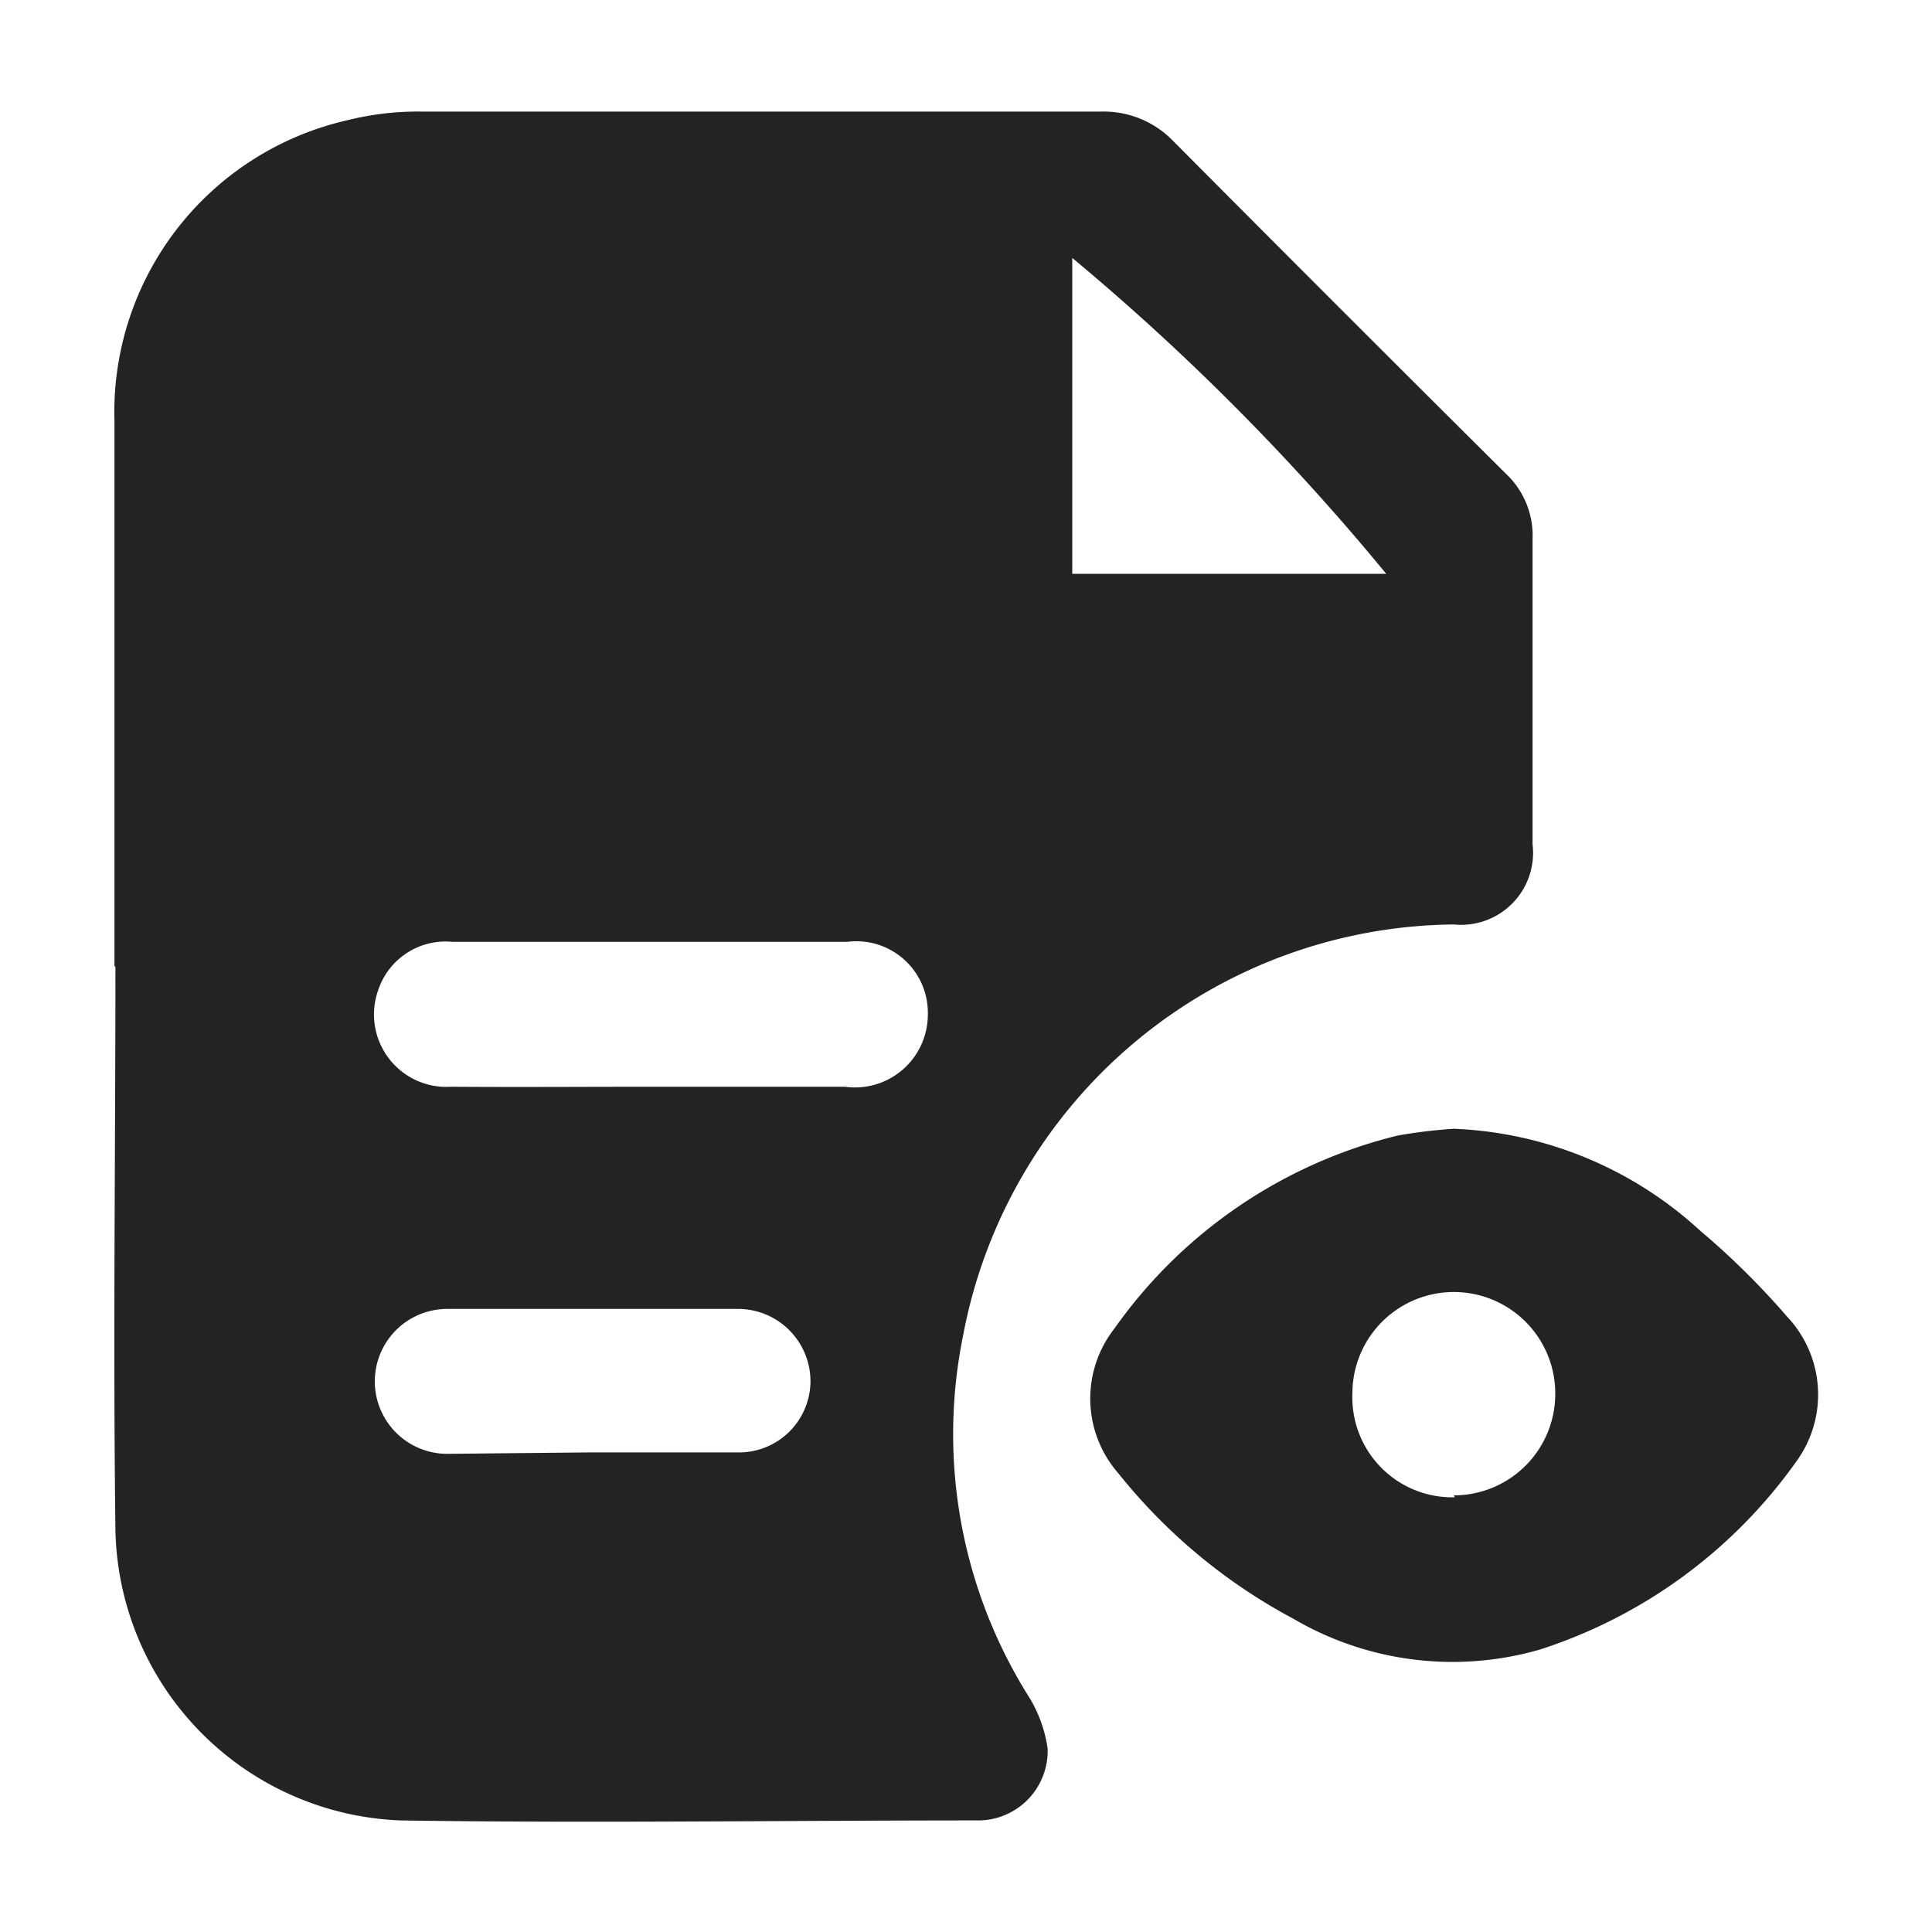
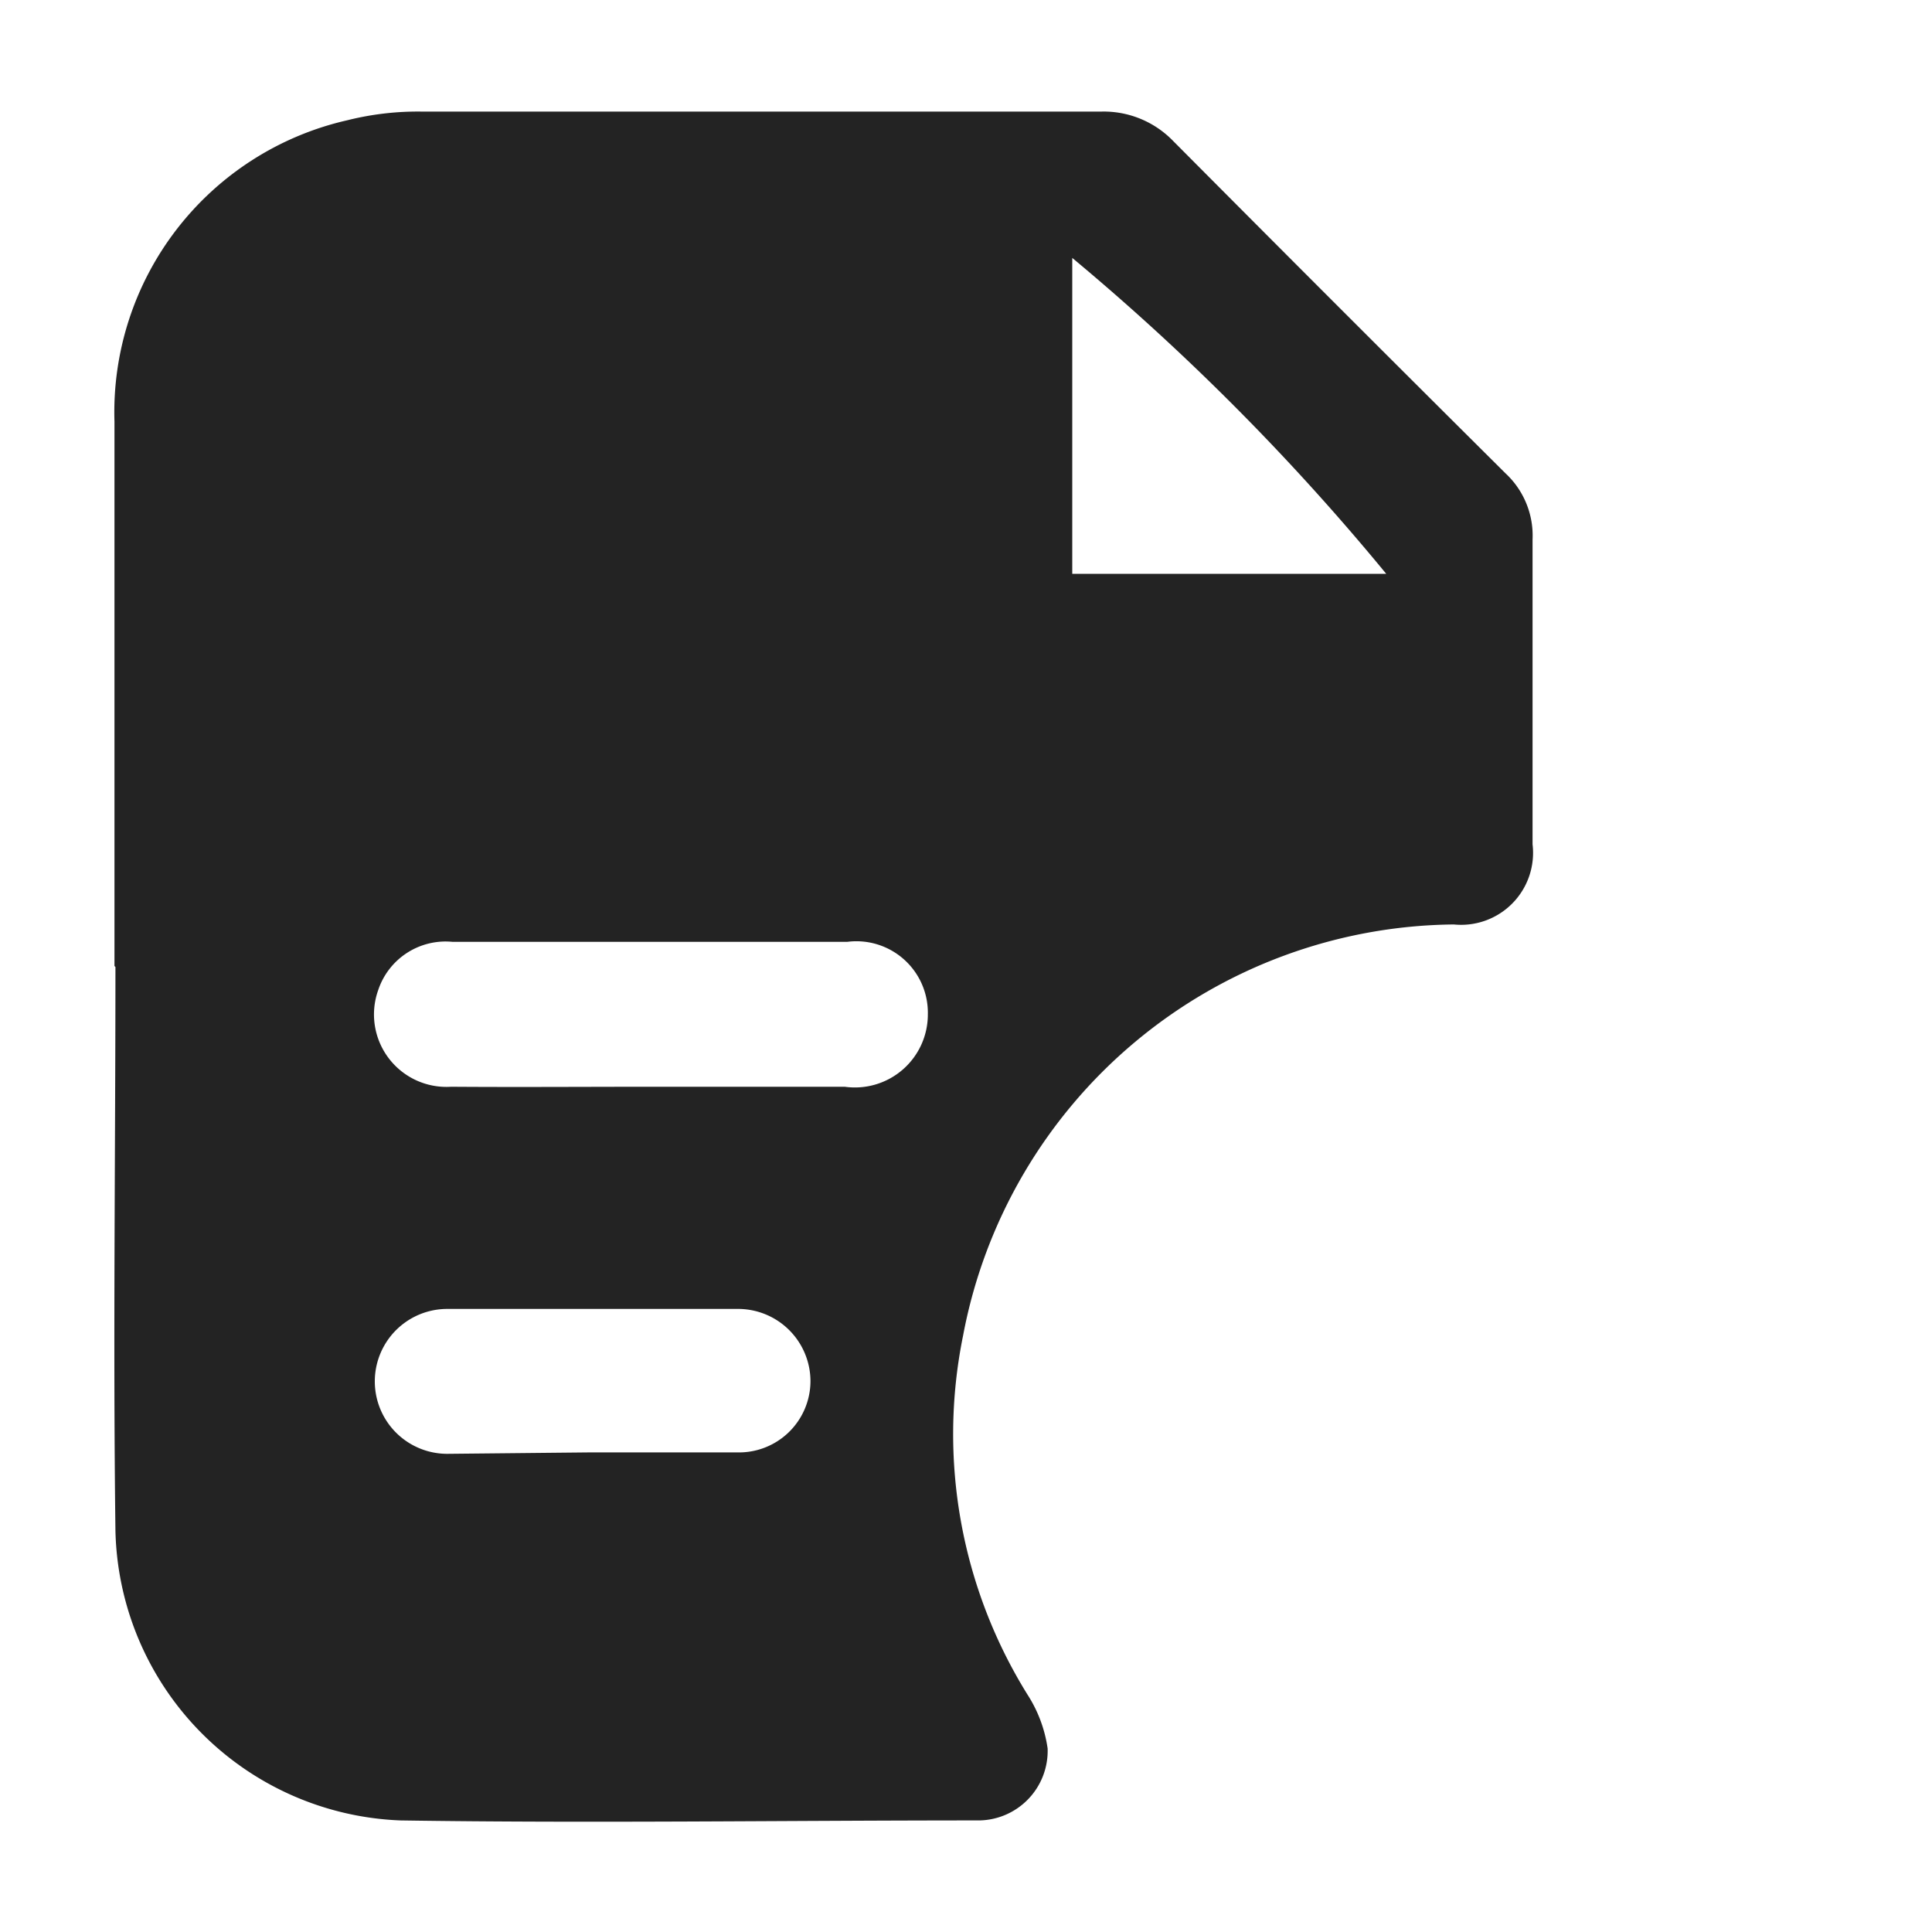
<svg xmlns="http://www.w3.org/2000/svg" id="Layer_1" data-name="Layer 1" viewBox="0 0 40 40">
  <defs>
    <style>.cls-1{fill:#232323;}</style>
  </defs>
  <path class="cls-1" d="M2.37,20c0-3.76,0-7.51,0-11.27A6.2,6.2,0,0,1,7.19,2.49a6,6,0,0,1,1.53-.18H22.81a2,2,0,0,1,1.48.61q3.43,3.45,6.88,6.88a1.76,1.76,0,0,1,.56,1.37c0,2.11,0,4.21,0,6.31a1.49,1.49,0,0,1-1.63,1.66,10.44,10.44,0,0,0-10.16,8.51,10.22,10.22,0,0,0,1.33,7.43,2.79,2.79,0,0,1,.42,1.12,1.44,1.44,0,0,1-1.46,1.49c-4,0-8,.06-11.94,0a6.14,6.14,0,0,1-5.9-6c-.05-3.89,0-7.78,0-11.67ZM13.49,22.5h4A1.51,1.51,0,0,0,19.21,21a1.48,1.48,0,0,0-1.67-1.5c-1.21,0-2.42,0-3.64,0-1.51,0-3,0-4.53,0a1.47,1.47,0,0,0-1.54,1,1.5,1.5,0,0,0,1.51,2C10.73,22.51,12.11,22.5,13.49,22.5Zm-1.24,7.57c1,0,2,0,3,0a1.48,1.48,0,0,0,1.53-1.47,1.5,1.5,0,0,0-1.52-1.5c-2,0-4,0-6,0a1.49,1.49,0,1,0,0,3ZM28.7,11.88a49,49,0,0,0-6.5-6.54v6.54Z" />
-   <path class="cls-1" d="M30.1,23.37a8,8,0,0,1,5.1,2.11A16,16,0,0,1,37,27.26a2.35,2.35,0,0,1,.19,3,10.44,10.44,0,0,1-5.3,3.89,6.52,6.52,0,0,1-5.12-.64,11.63,11.63,0,0,1-3.61-3,2.35,2.35,0,0,1-.09-3,10.12,10.12,0,0,1,5.87-4A10.64,10.64,0,0,1,30.1,23.37Zm0,7.59a2.1,2.1,0,0,0,2.1-2.11,2.1,2.1,0,1,0-4.2,0A2.07,2.07,0,0,0,30.12,31Z" />
</svg>